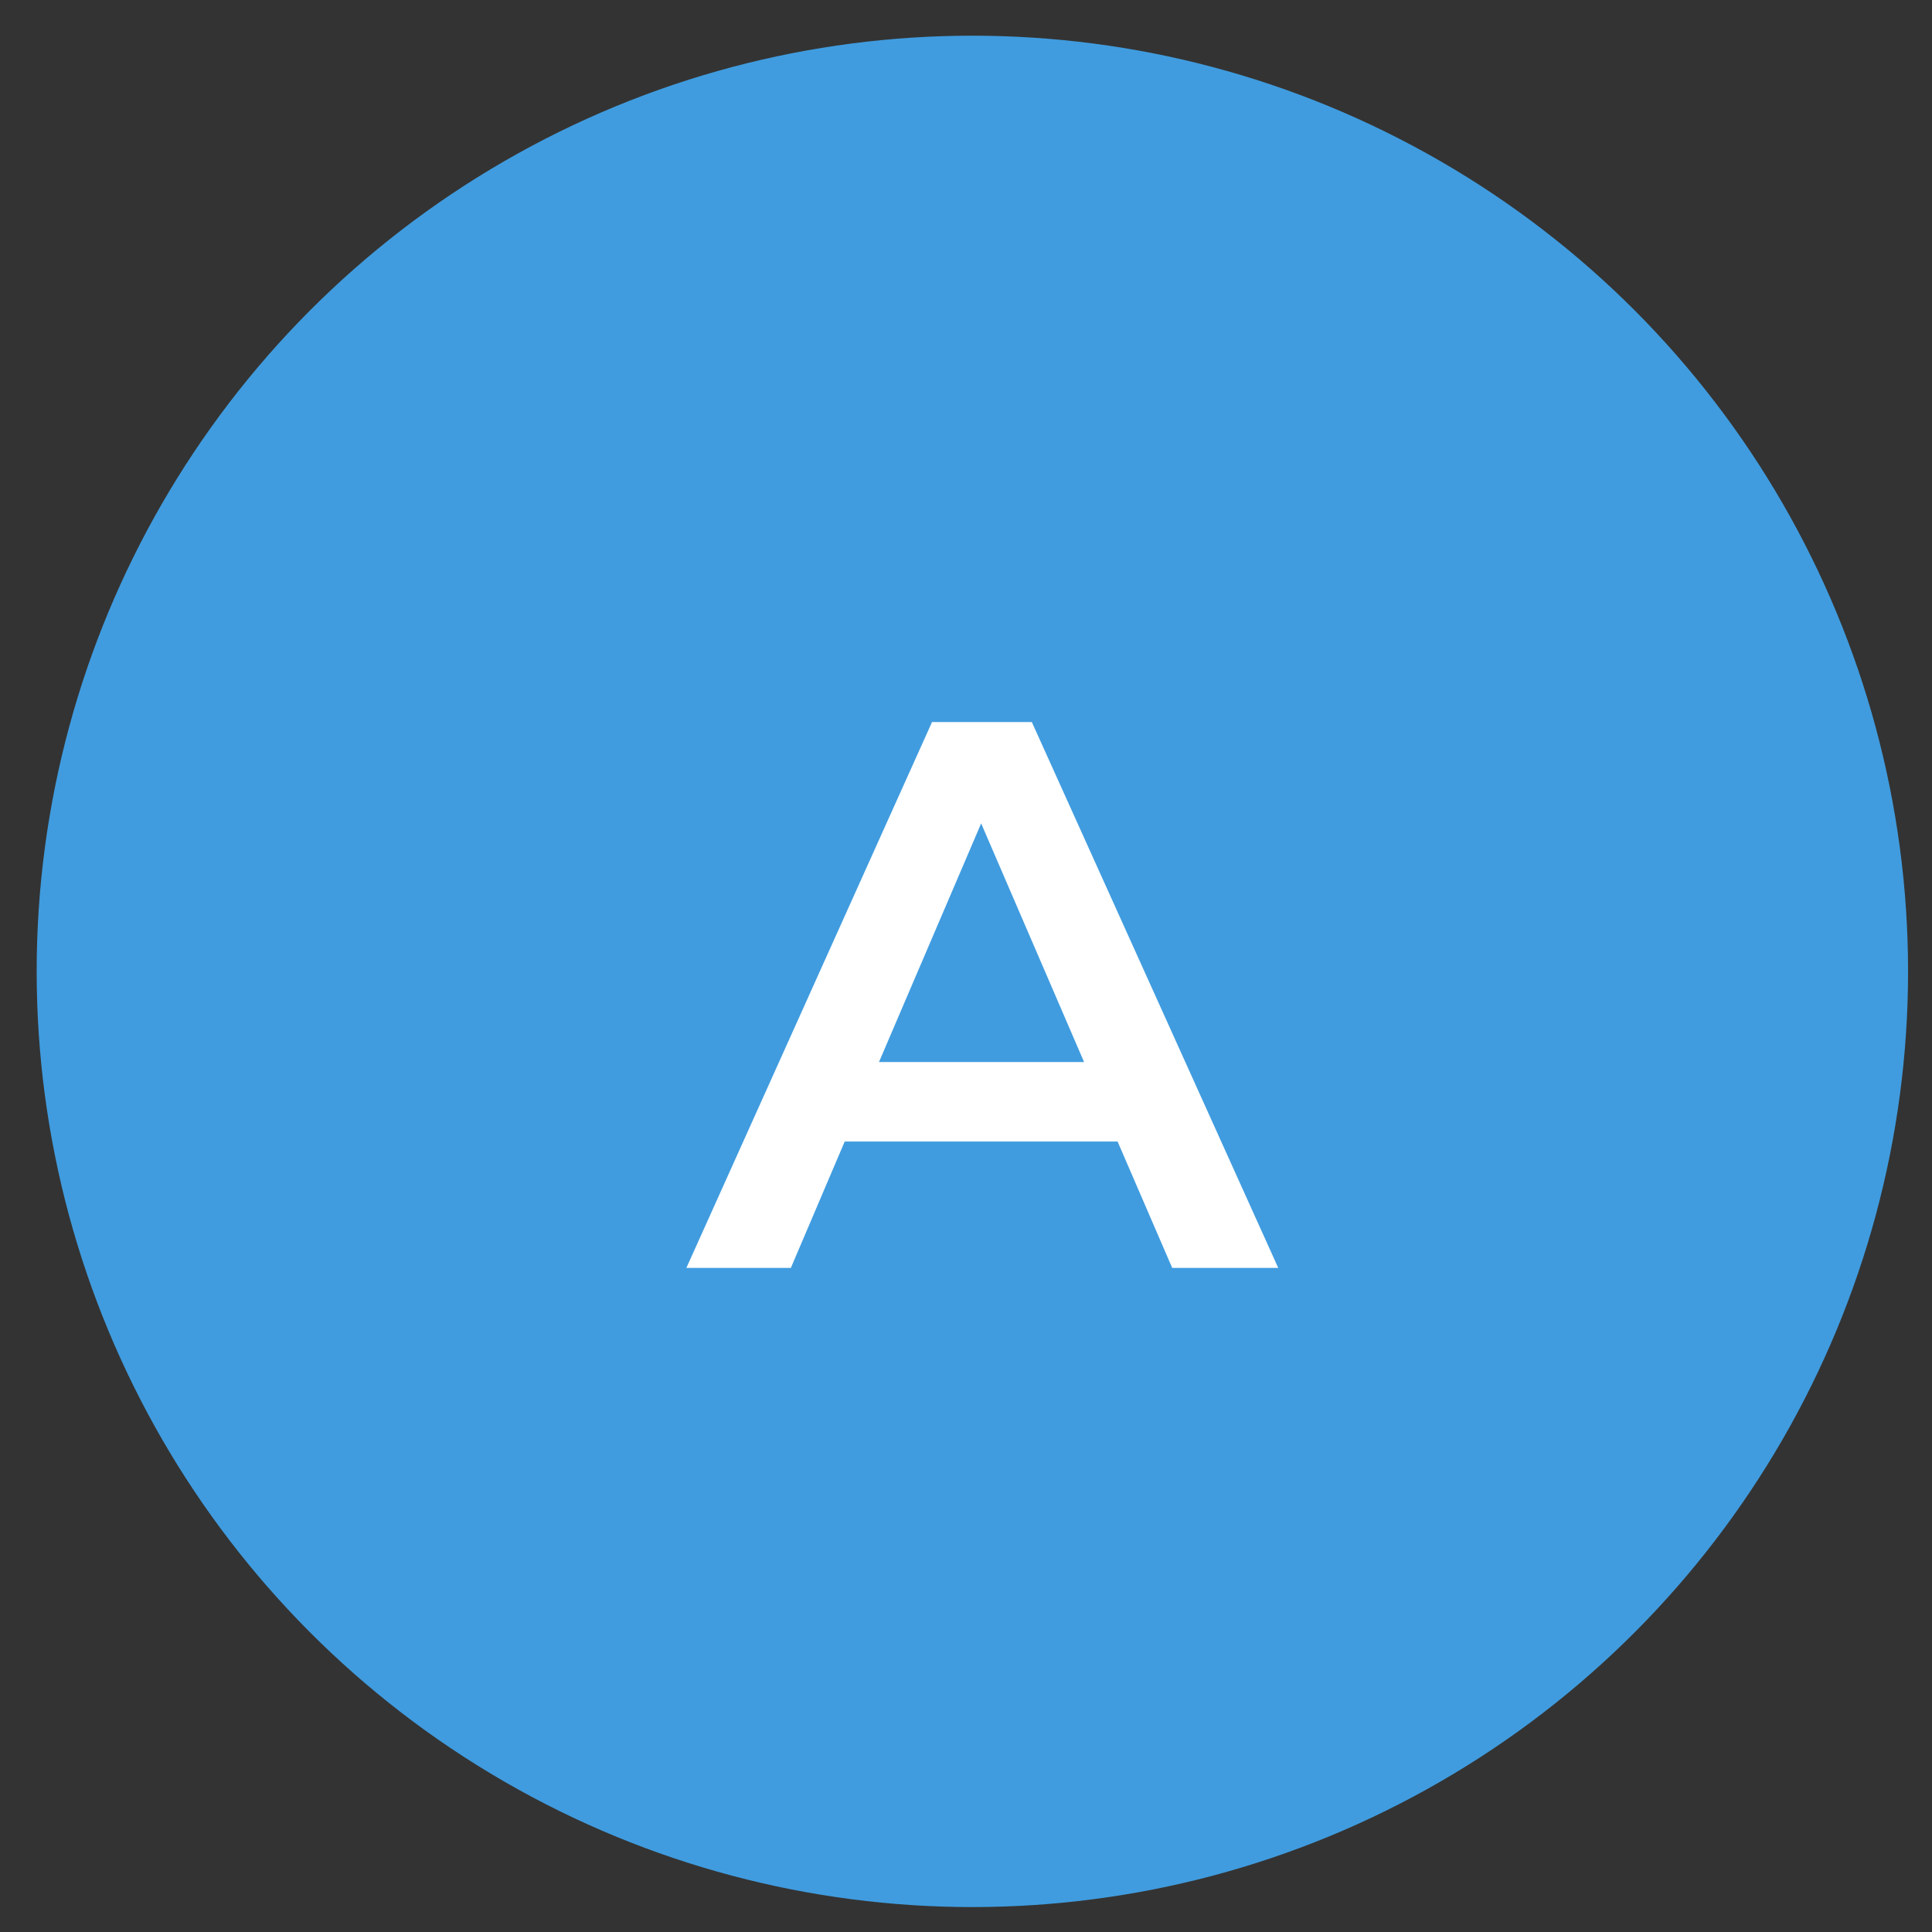
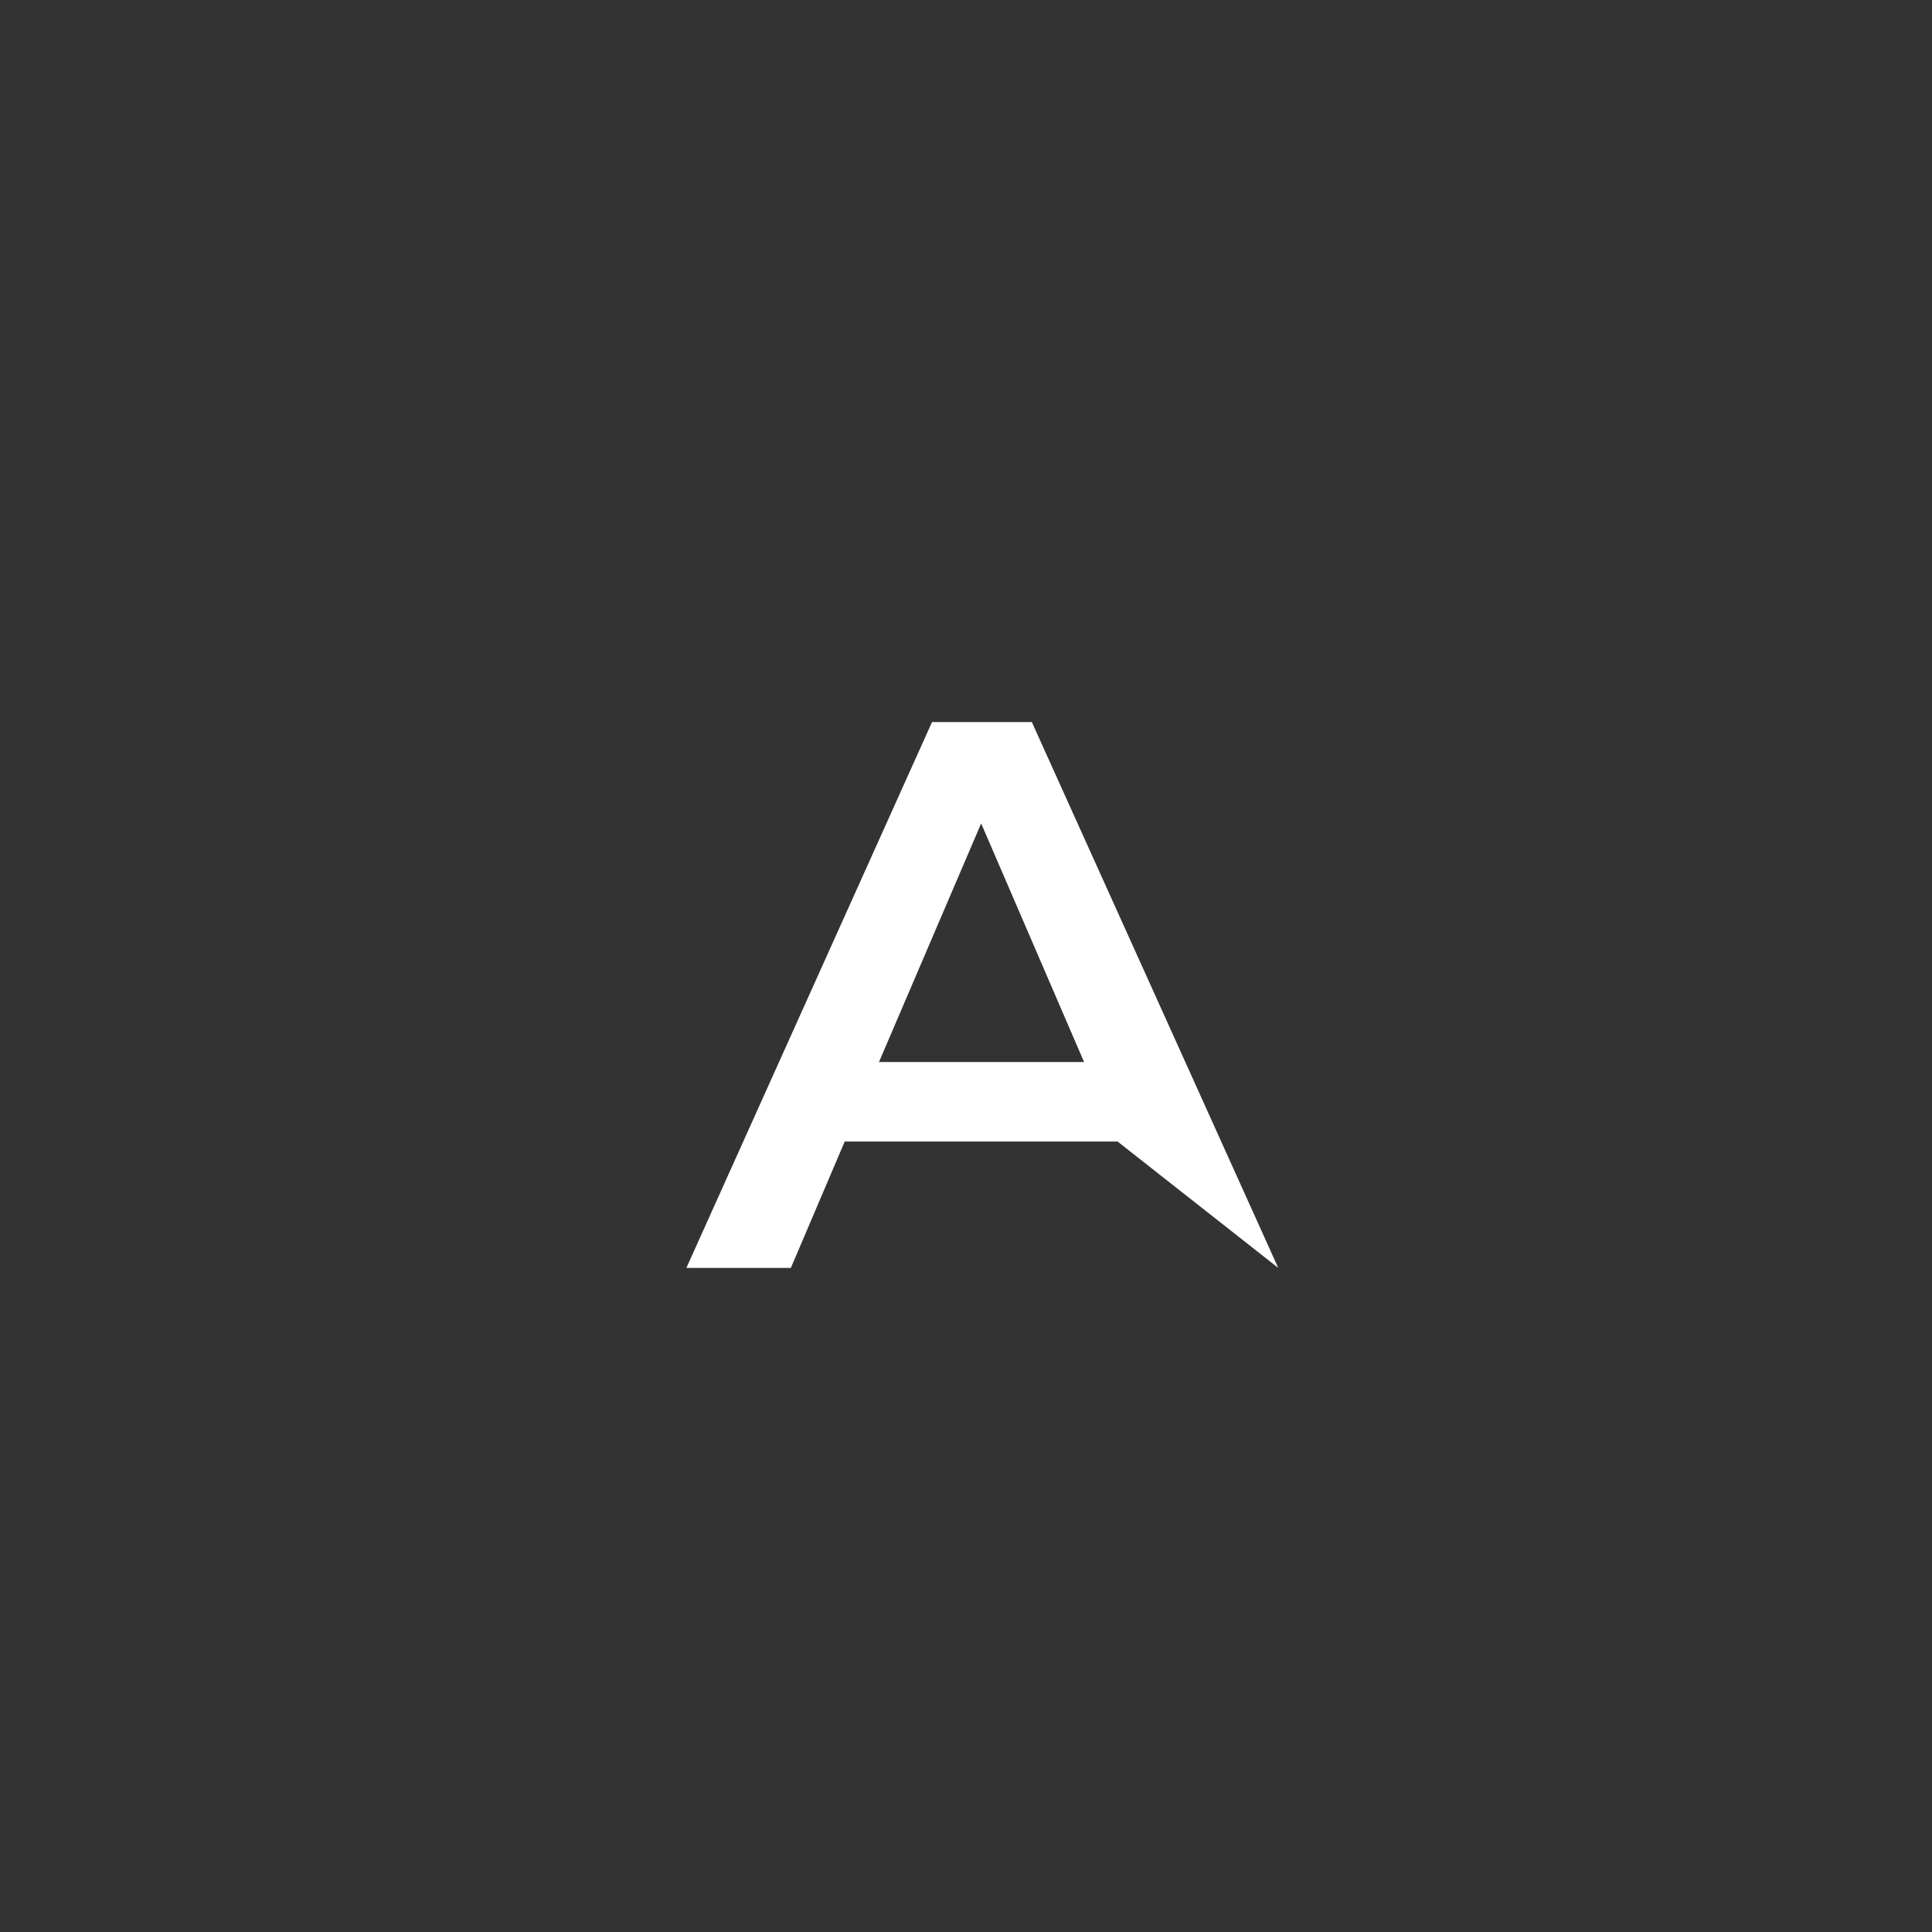
<svg xmlns="http://www.w3.org/2000/svg" width="51" height="51" viewBox="0 0 51 51" fill="none">
  <rect x="0" y="0" width="51" height="51" fill="#333333" stroke="none" />
-   <circle cx="25.668" cy="25.642" r="24.7" fill="#409CDF" />
-   <path d="M29.502 30.134H22.298L20.877 33.469H18.119L24.603 19.061H27.238L33.742 33.469H30.943L29.502 30.134ZM28.617 28.035L25.9 21.736L23.203 28.035H28.617Z" fill="white" />
+   <path d="M29.502 30.134H22.298L20.877 33.469H18.119L24.603 19.061H27.238L33.742 33.469L29.502 30.134ZM28.617 28.035L25.9 21.736L23.203 28.035H28.617Z" fill="white" />
</svg>